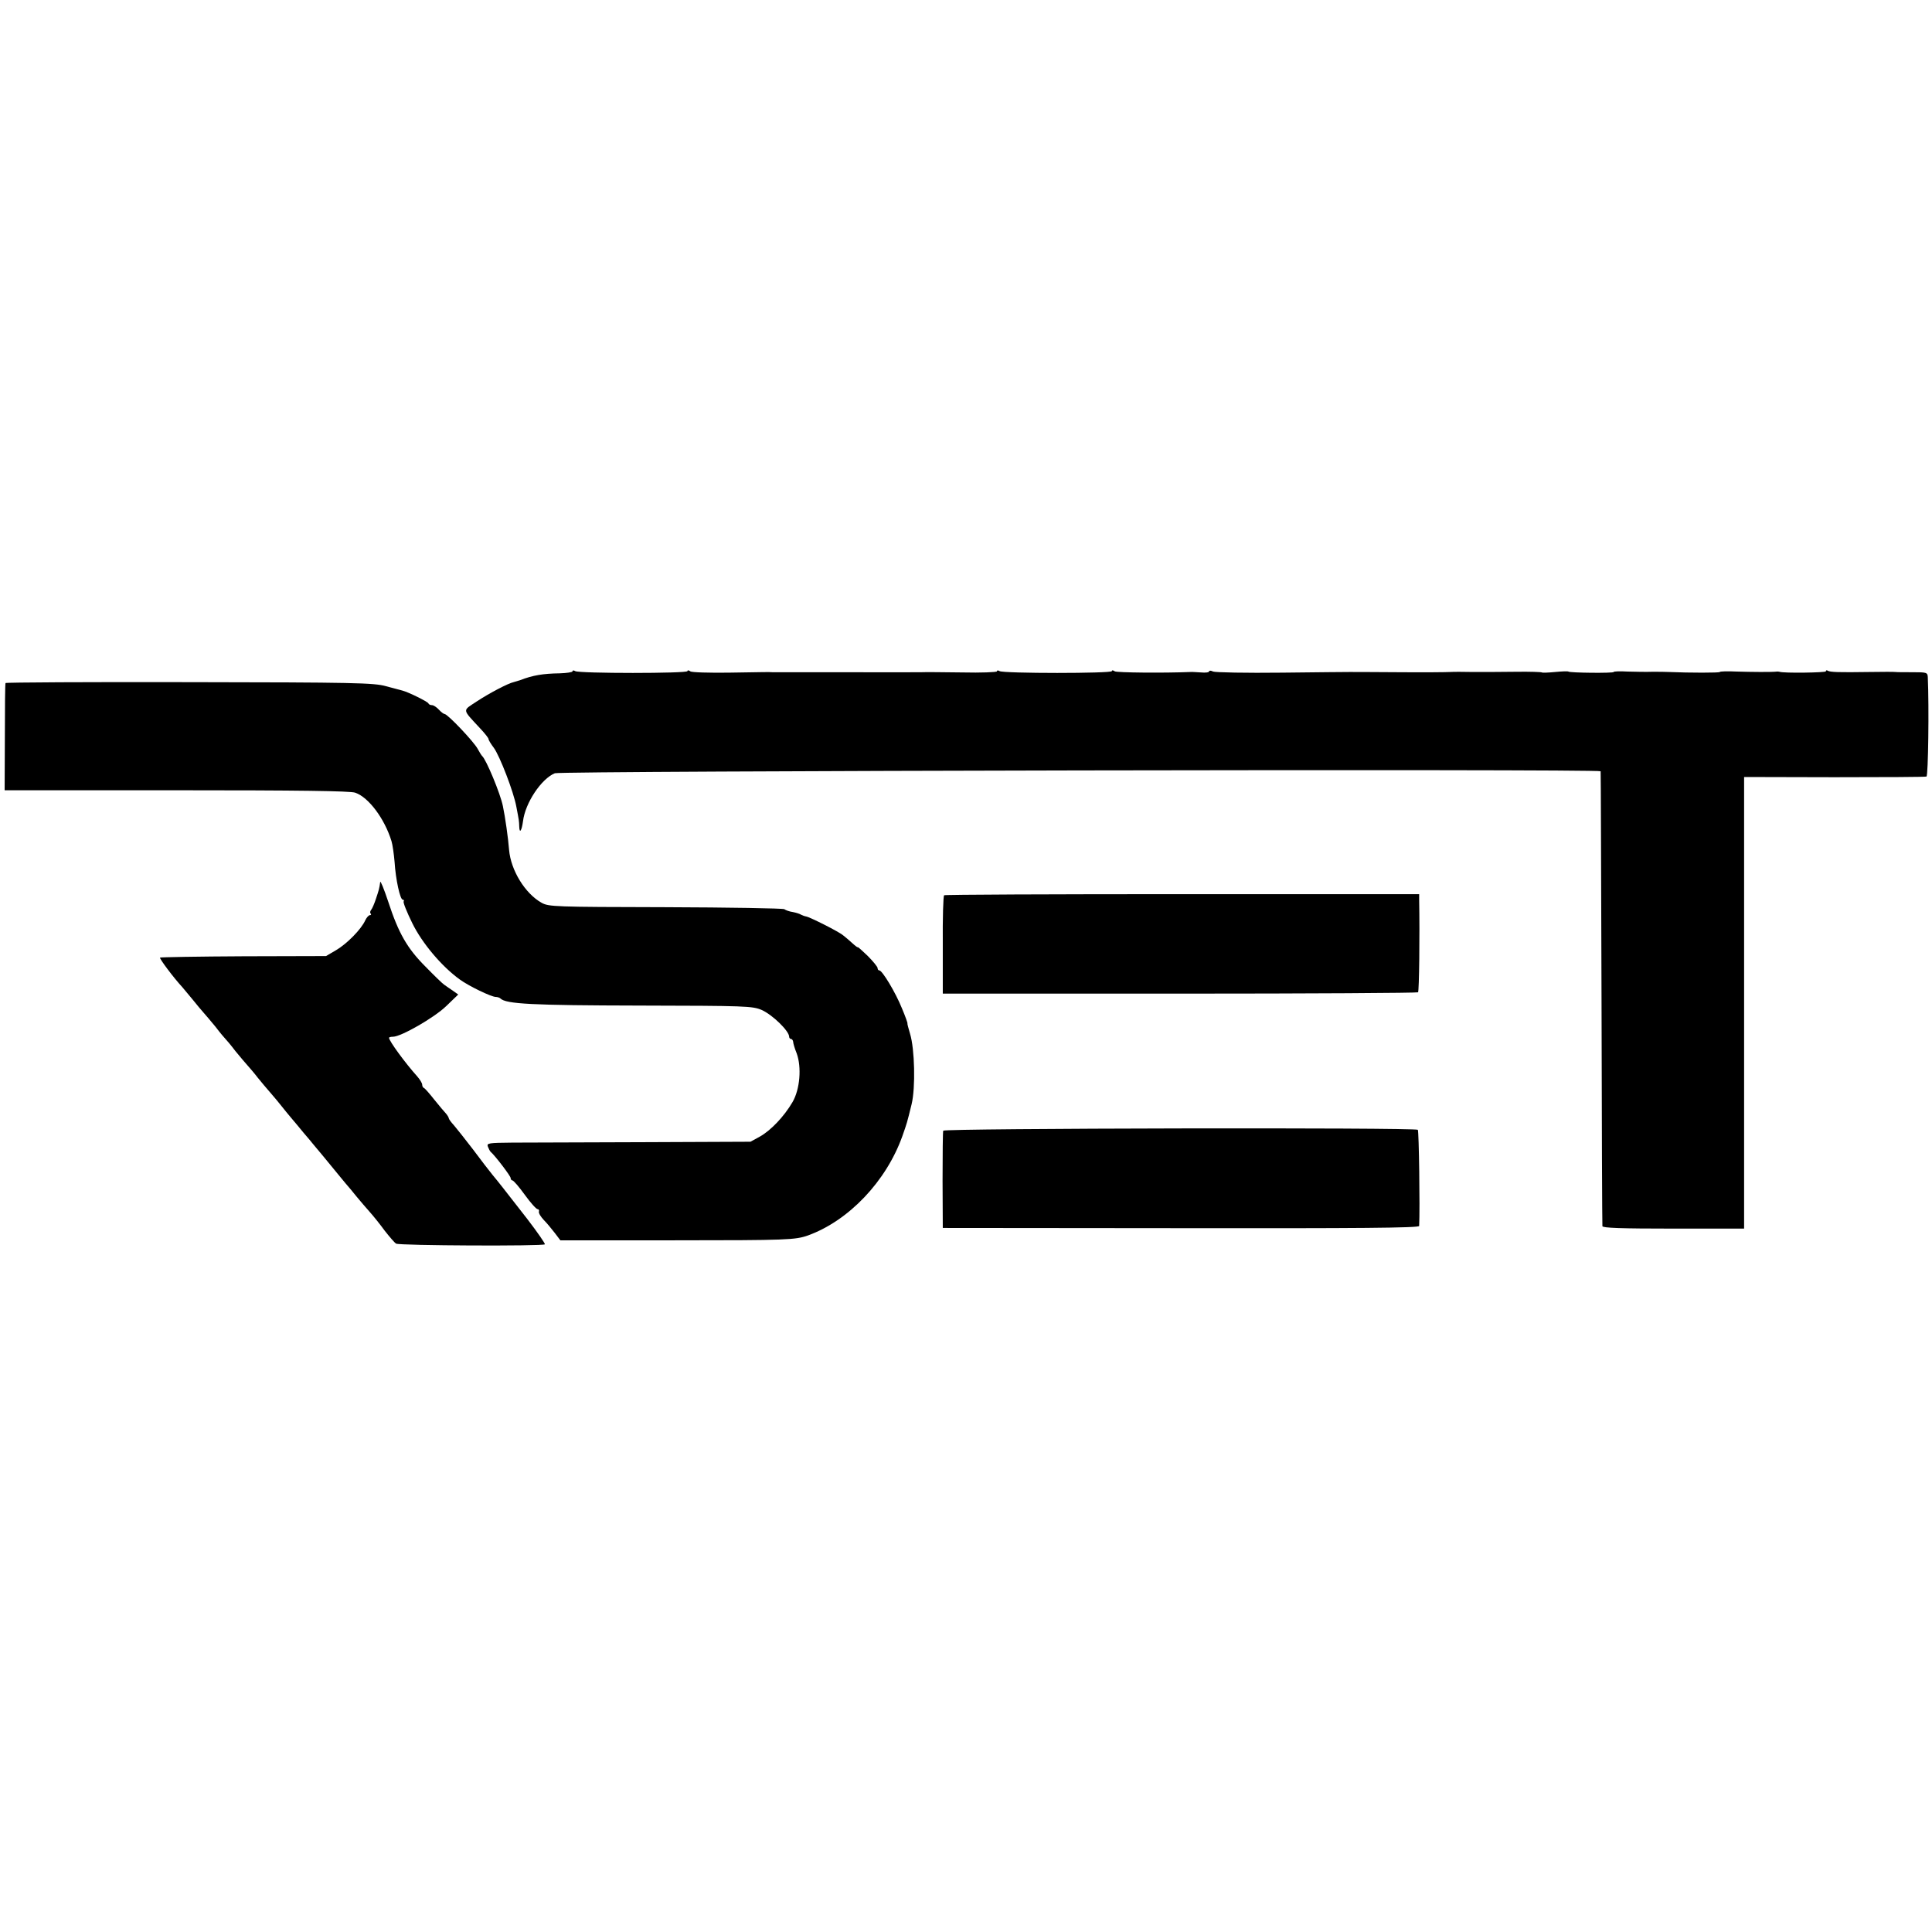
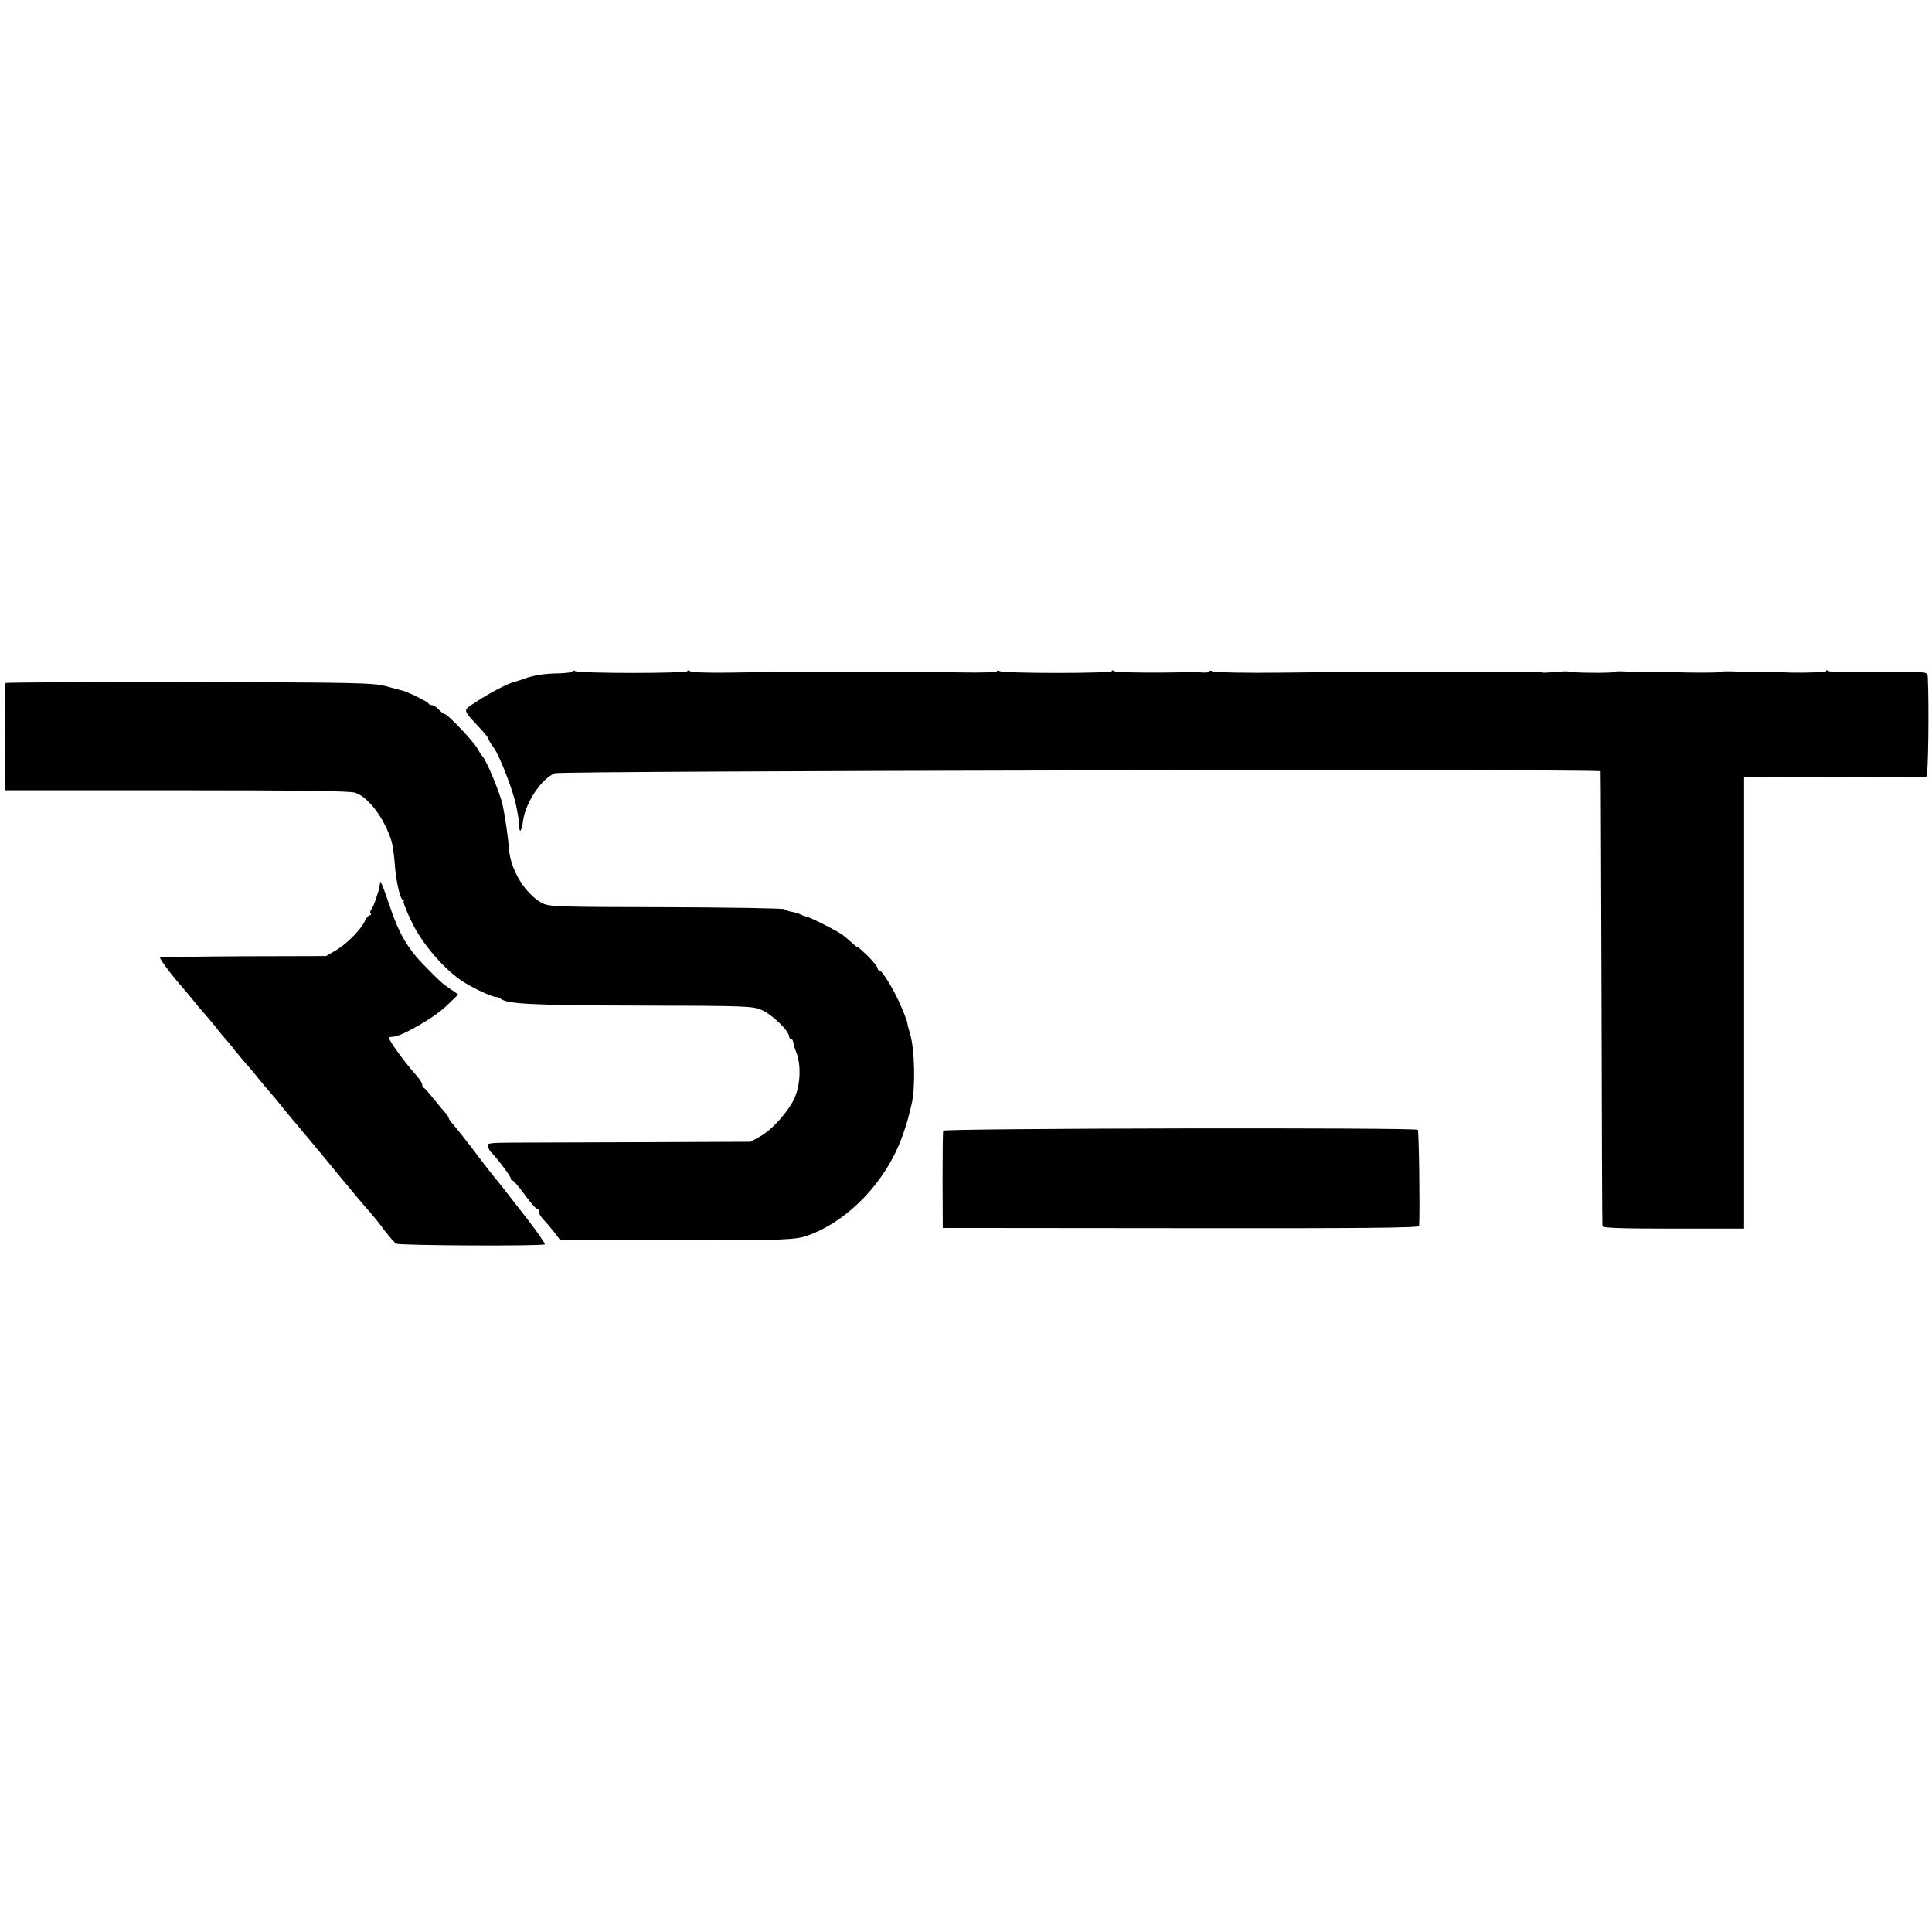
<svg xmlns="http://www.w3.org/2000/svg" version="1.0" width="874pt" height="874pt" viewBox="0 0 874 874" preserveAspectRatio="xMidYMid meet">
  <g transform="translate(0,874) scale(0.1,-0.1)" fill="#000000" stroke="none">
    <path d="M2590 5703 c0 -4 -26 -8 -58 -9 -75 -1 -123 -9 -179 -31 -10 -3 -23 -7 -30 -9 -24 -5 -110 -50 -166 -87 -66 -44 -68 -32 15 -122 21 -22 38 -44 38 -48 0 -5 11 -23 24 -40 27 -37 90 -200 102 -267 12 -63 12 -62 13 -89 1 -34 11 -20 17 24 10 83 83 192 144 217 27 11 4729 20 4731 9 1 -3 2 -465 4 -1026 1 -561 3 -1025 4 -1032 1 -8 85 -11 321 -11 l320 0 0 1022 0 1021 408 -1 c224 0 412 1 417 3 8 3 12 318 6 450 -1 21 -6 22 -68 22 -38 0 -72 0 -78 1 -5 1 -59 1 -120 0 -136 -2 -176 -1 -187 6 -4 3 -8 2 -8 -3 0 -6 -191 -9 -210 -2 -3 1 -8 1 -11 1 -22 -3 -117 -2 -182 0 -42 2 -77 1 -77 -2 0 -4 -138 -4 -230 0 -14 1 -47 1 -75 1 -27 -1 -78 0 -113 1 -34 2 -62 1 -62 -2 0 -6 -200 -4 -205 2 -3 2 -29 1 -60 -2 -31 -3 -57 -4 -60 -2 -2 2 -55 4 -117 3 -62 -1 -149 -1 -193 -1 -44 1 -91 1 -105 0 -14 -1 -119 -2 -235 -1 -115 1 -214 1 -220 1 -5 0 -143 -1 -305 -3 -162 -2 -303 1 -312 5 -10 5 -18 5 -18 1 0 -5 -17 -7 -37 -5 -21 1 -42 3 -48 2 -120 -5 -333 -3 -342 3 -7 5 -13 6 -13 1 0 -11 -490 -11 -508 0 -6 4 -12 4 -12 -1 0 -4 -71 -7 -157 -5 -87 1 -169 2 -183 1 -14 0 -155 -1 -315 0 -159 0 -303 0 -320 0 -16 0 -36 0 -42 0 -17 1 -16 1 -198 -2 -88 -1 -166 1 -172 6 -7 5 -13 6 -13 1 0 -11 -490 -11 -508 0 -6 4 -12 4 -12 -1z" />
    <path d="M25 5650 c-2 -3 -3 -113 -3 -245 l-1 -240 777 0 c554 0 786 -3 809 -11 61 -21 133 -118 164 -219 5 -16 11 -59 14 -94 5 -80 25 -171 37 -171 5 0 7 -4 4 -8 -3 -5 15 -49 39 -98 44 -90 133 -196 215 -255 41 -30 143 -79 163 -79 7 0 17 -3 21 -7 25 -25 144 -31 629 -32 480 -1 511 -2 553 -20 49 -22 124 -95 124 -121 0 -5 4 -10 8 -10 5 0 9 -6 10 -12 0 -7 7 -31 16 -53 23 -63 15 -163 -19 -221 -38 -65 -98 -128 -148 -156 l-42 -23 -480 -2 c-264 -1 -533 -2 -597 -2 -107 -1 -117 -2 -111 -18 4 -10 9 -20 12 -23 20 -17 91 -110 91 -119 0 -6 4 -11 8 -11 5 0 30 -29 56 -65 26 -36 52 -65 58 -65 5 0 8 -5 6 -11 -2 -7 8 -23 22 -38 14 -14 36 -41 50 -59 l25 -33 515 0 c513 0 548 2 605 22 185 67 354 245 427 449 21 60 21 59 42 145 18 74 14 250 -7 318 -8 26 -13 47 -12 47 2 0 -9 31 -25 69 -29 72 -89 171 -102 171 -5 0 -8 5 -8 11 0 5 -20 30 -45 55 -25 24 -45 42 -45 39 0 -2 -11 6 -24 18 -13 12 -32 28 -41 35 -19 17 -151 83 -168 86 -7 1 -17 5 -23 8 -6 4 -22 9 -37 12 -15 2 -32 8 -39 13 -7 4 -249 8 -539 9 -499 1 -527 2 -559 20 -75 42 -139 147 -147 239 -4 53 -18 151 -28 198 -11 56 -76 212 -94 227 -3 3 -12 17 -20 32 -16 31 -136 158 -150 158 -4 0 -16 9 -26 20 -10 11 -24 20 -31 20 -7 0 -14 3 -16 8 -3 8 -93 52 -118 58 -8 2 -42 11 -75 20 -54 15 -145 17 -888 18 -456 1 -830 -1 -832 -4z" />
    <path d="M1720 4750 c-4 -30 -6 -36 -19 -75 -7 -22 -17 -45 -22 -51 -5 -6 -6 -14 -2 -17 3 -4 2 -7 -4 -7 -5 0 -15 -11 -21 -24 -18 -40 -82 -105 -131 -134 l-46 -27 -373 -1 c-205 -1 -375 -4 -378 -6 -4 -4 62 -92 101 -134 5 -6 26 -31 45 -54 19 -24 42 -51 50 -60 8 -9 33 -38 55 -65 21 -28 42 -52 45 -55 3 -3 24 -27 45 -55 22 -27 47 -56 55 -65 8 -9 29 -33 45 -54 17 -21 43 -52 58 -69 16 -18 38 -45 50 -60 12 -15 32 -40 45 -55 13 -15 37 -44 55 -66 18 -21 37 -43 42 -50 9 -10 75 -90 115 -139 8 -10 23 -28 33 -40 11 -12 33 -39 50 -60 18 -22 45 -53 60 -70 16 -18 46 -55 67 -84 22 -28 45 -55 52 -59 14 -9 668 -12 673 -3 2 3 -34 55 -80 115 -117 150 -126 162 -156 198 -14 17 -54 69 -89 116 -36 47 -75 96 -87 110 -13 14 -23 28 -23 32 0 3 -6 13 -12 20 -7 7 -31 36 -53 63 -22 28 -43 52 -47 53 -5 2 -8 9 -8 15 0 7 -10 23 -22 37 -54 60 -128 161 -128 175 0 3 8 5 18 5 36 0 186 86 240 138 l55 53 -24 17 c-13 9 -31 21 -39 27 -8 5 -46 42 -85 82 -83 83 -122 151 -169 295 -19 57 -35 96 -36 88z" />
-     <path d="M4271 4690 c-4 -3 -7 -104 -6 -225 l0 -220 1072 0 c589 0 1074 3 1078 6 5 5 8 258 5 419 l0 25 -1071 0 c-589 0 -1074 -2 -1078 -5z" />
    <path d="M4267 3625 c-2 -5 -3 -107 -3 -225 l1 -215 1078 -1 c799 -1 1077 1 1077 10 4 80 -1 430 -6 435 -10 11 -2143 7 -2147 -4z" />
  </g>
</svg>